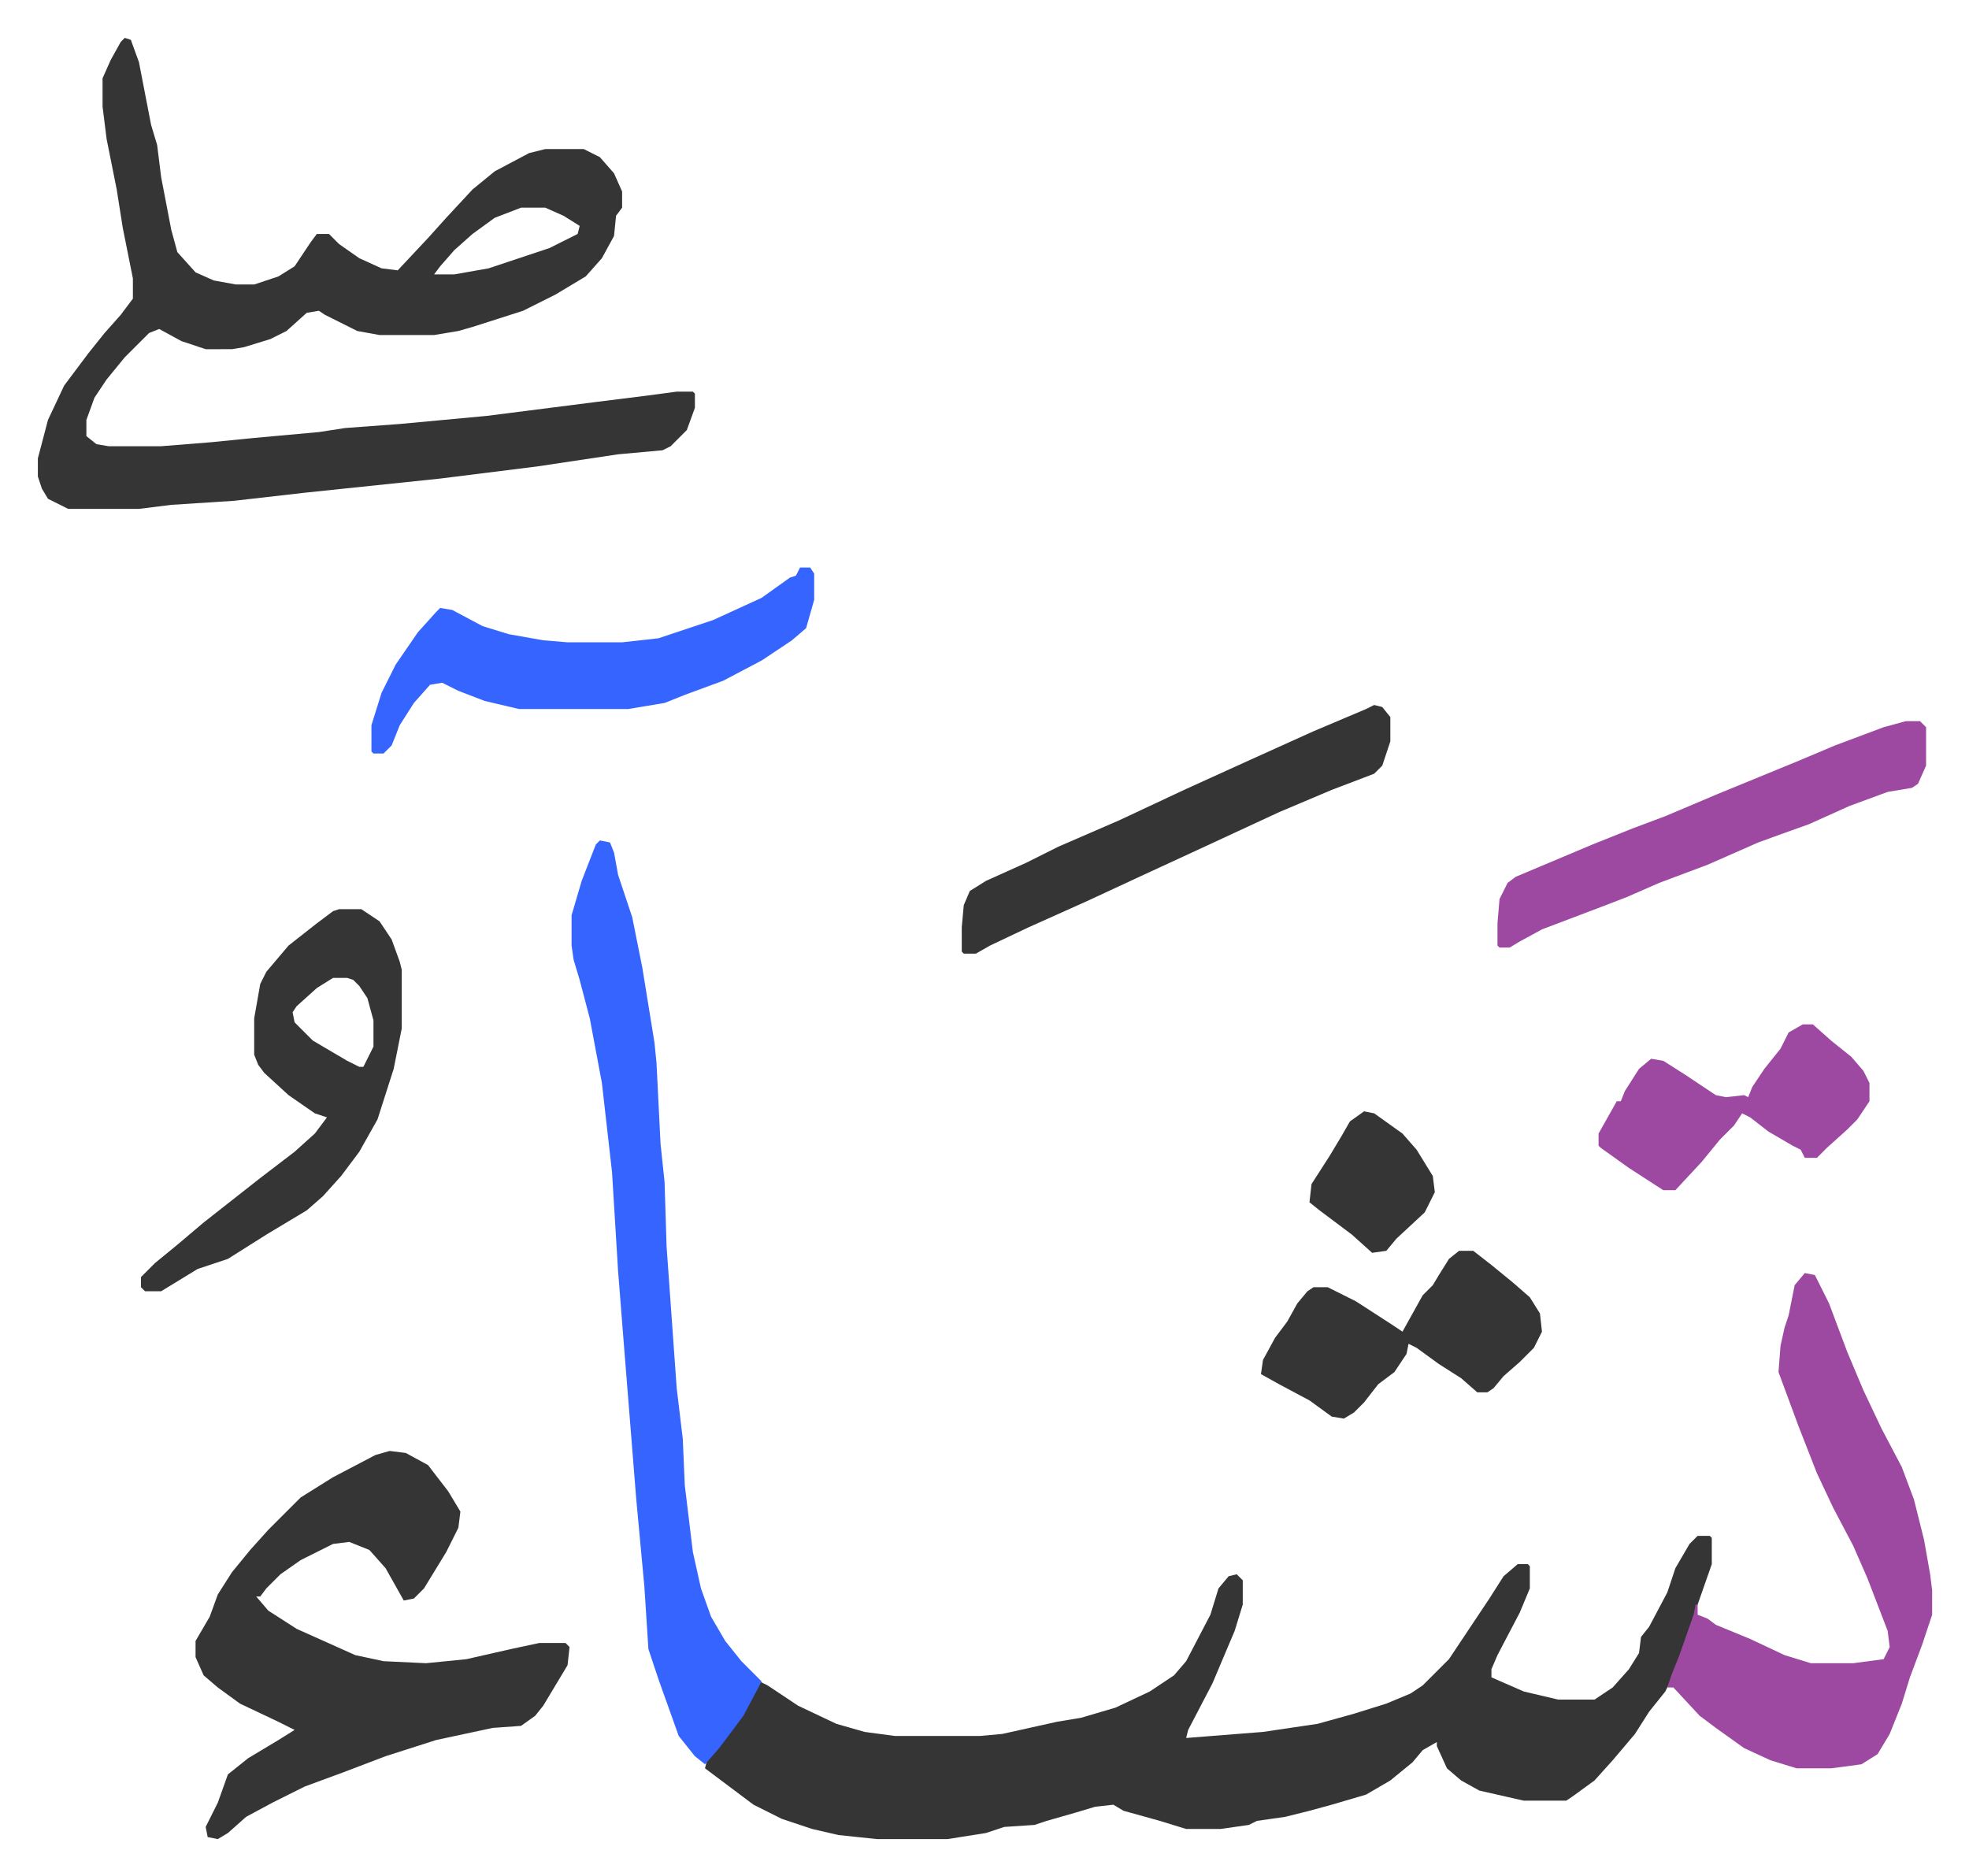
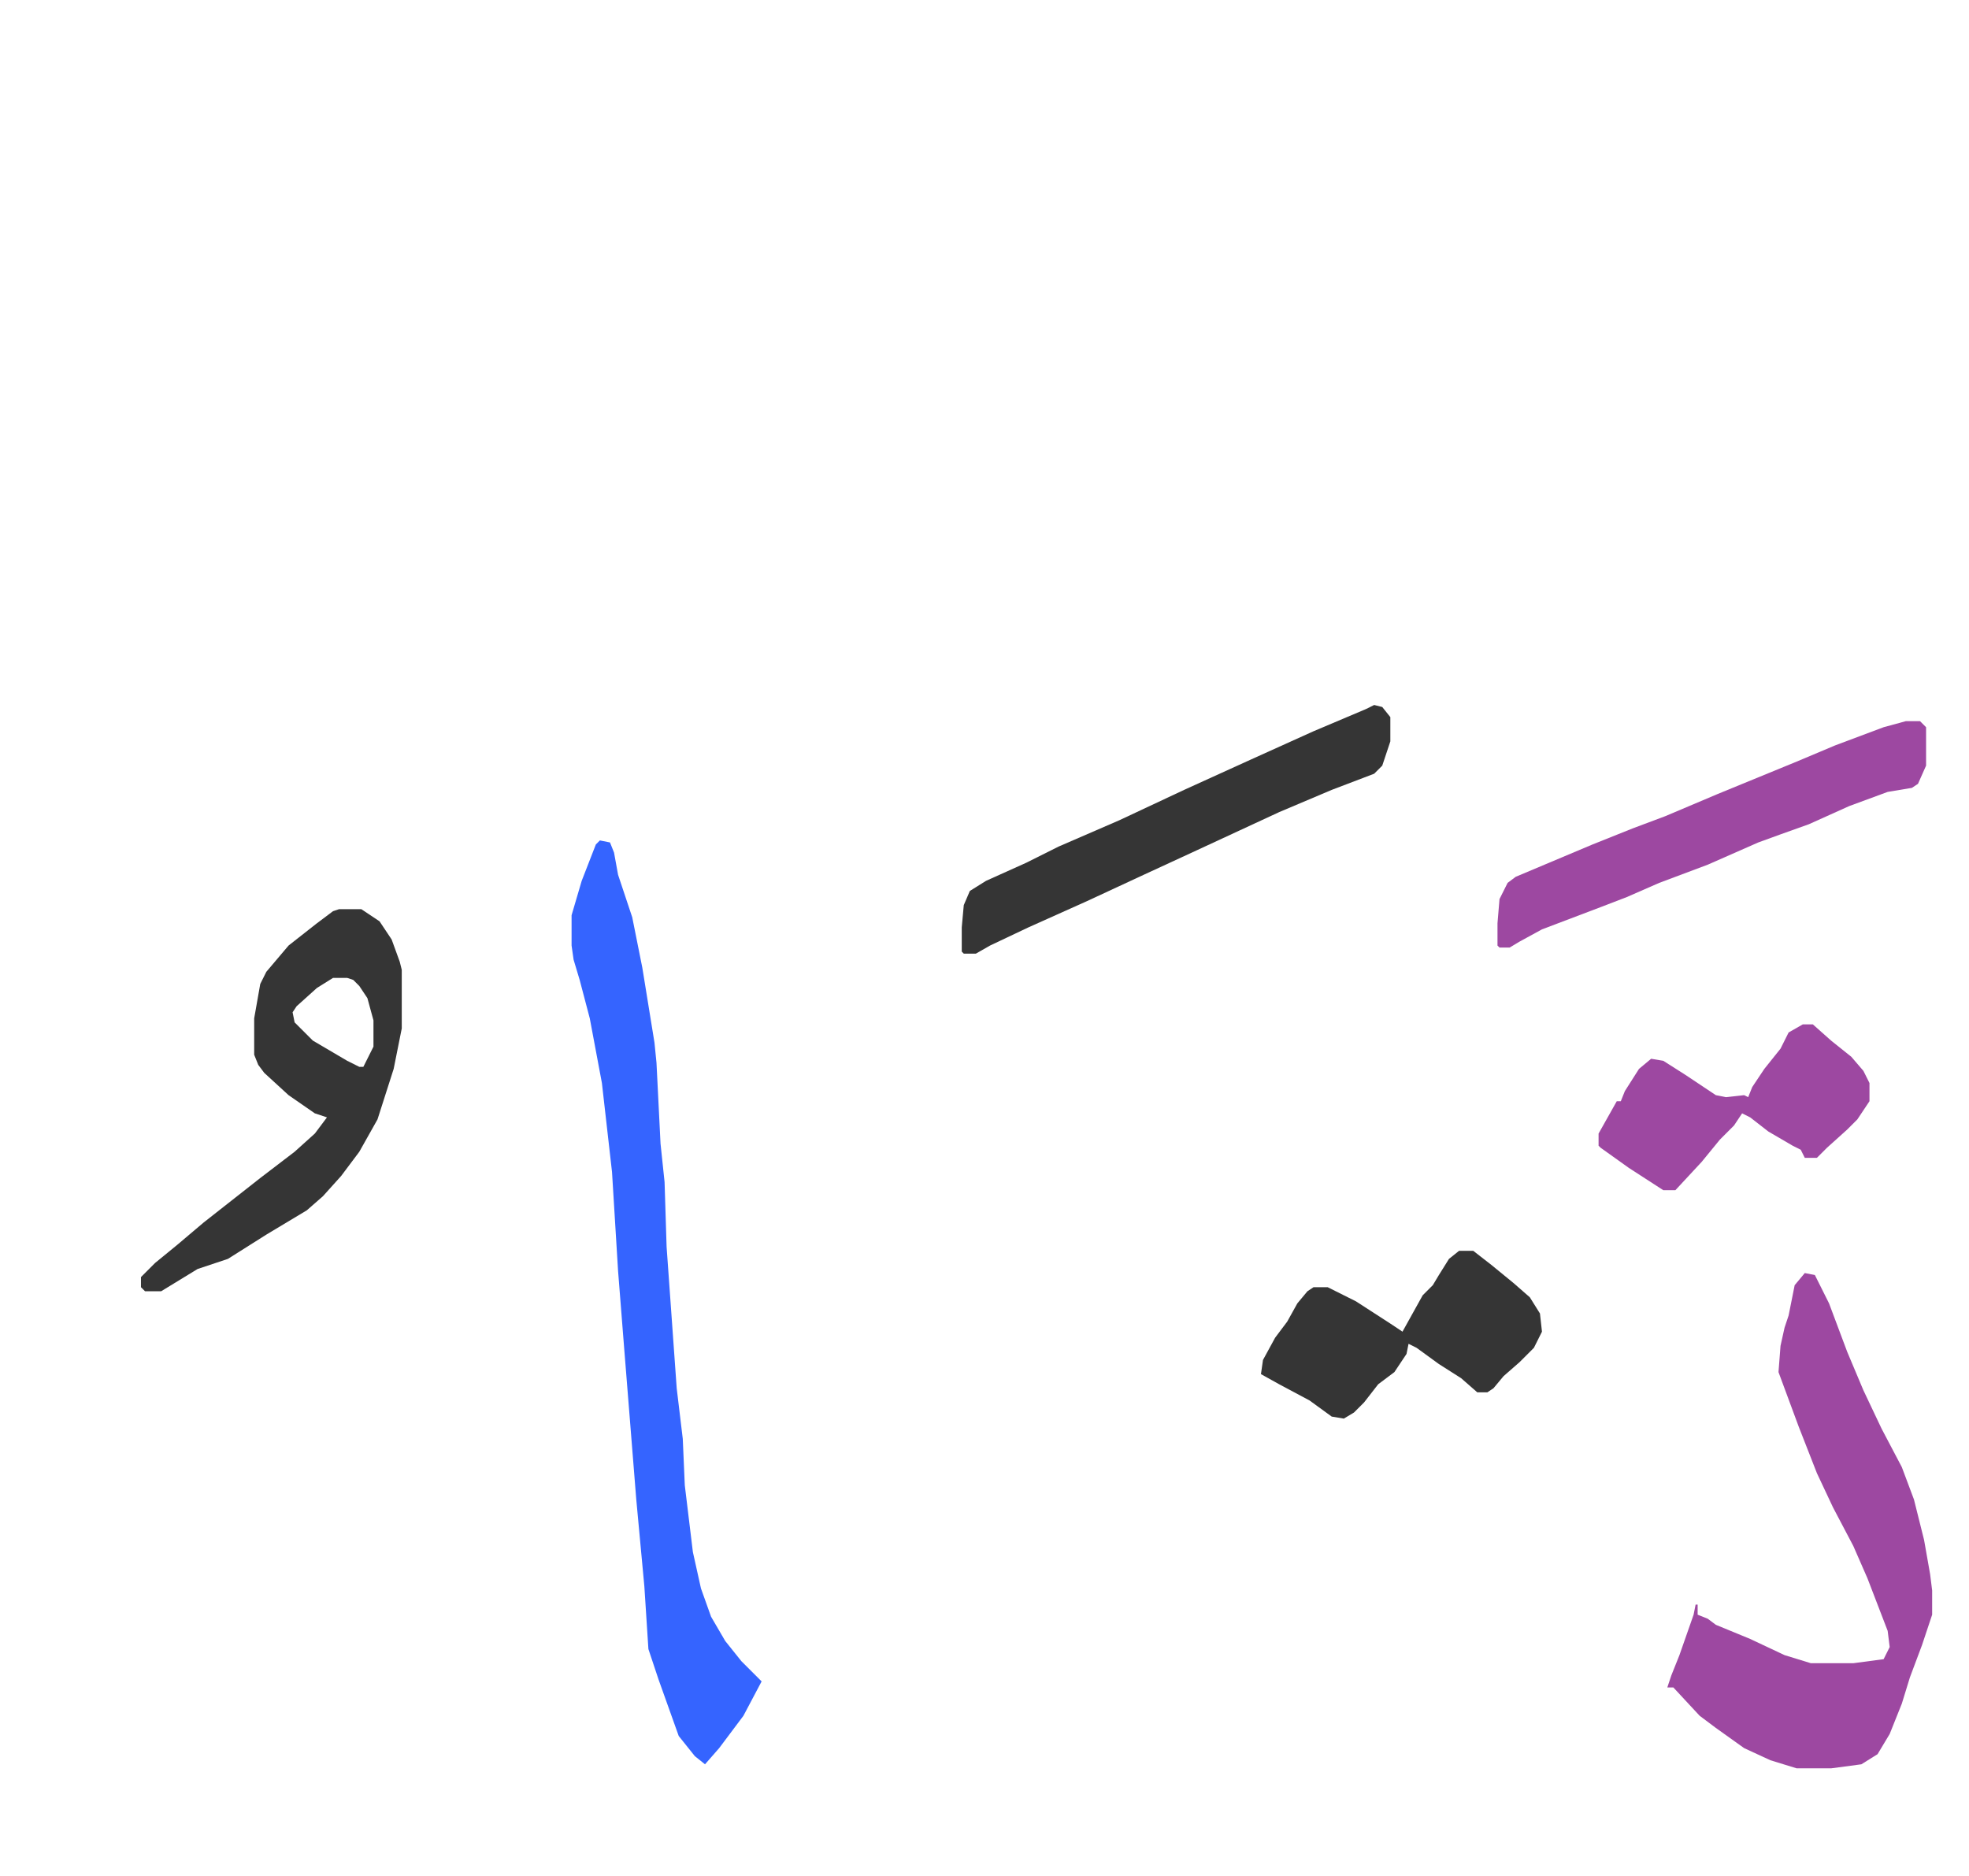
<svg xmlns="http://www.w3.org/2000/svg" role="img" viewBox="-18.73 68.27 973.96 927.96">
-   <path fill="#353535" id="rule_normal" d="M821 828h6l1 1v13l-7 20-5 17-6 16-5 10-8 10-7 11-11 13-9 10-11 8-3 2h-21l-22-5-9-5-7-6-5-11v-2l-7 4-5 6-11 9-12 7-17 5-11 3-12 3-14 2-4 2-14 2h-17l-13-4-18-5-5-3-9 1-10 3-14 4-6 2-15 1-9 3-19 3h-35l-19-2-13-3-15-5-14-7-16-12-8-6 1-4 10-12 9-14 7-13 4 2 15 10 19 9 14 4 15 2h42l11-1 27-6 12-2 17-5 17-8 12-8 6-7 12-23 4-13 5-6 4-1 3 3v12l-4 13-11 26-12 23-1 4 38-3 27-4 18-5 16-5 12-5 6-4 13-13 20-30 7-11 7-6h5l1 1v11l-5 12-11 21-3 7v4l16 7 17 4h18l9-6 8-9 5-8 1-8 4-5 9-17 4-12 7-12zM43 87l3 1 4 11 6 31 3 10 2 16 5 26 3 11 9 10 9 4 11 2h9l12-4 8-5 8-12 3-4h6l5 5 10 7 11 5 8 1 15-16 9-10 13-14 11-9 17-9 8-2h19l8 4 7 8 4 9v8l-3 4-1 10-6 11-8 9-15 9-16 8-25 8-7 2-12 2h-27l-11-2-16-8-3-2-6 1-10 9-8 4-13 4-6 1H83l-12-4-11-6-5 2-12 12-9 11-6 9-4 11v8l5 4 6 1h26l25-2 20-2 33-3 13-2 27-2 43-4 55-7 24-3 15-2h8l1 1v7l-4 11-8 8-4 2-22 2-40 6-48 6-67 7-35 4-31 2-16 2H15l-10-5-3-5-2-6v-9l5-19 8-17 12-16 8-10 8-9 6-8v-10l-5-25-3-19-5-25-2-16v-14l4-9 5-9zm196 84l-13 5-11 8-9 8-7 8-3 4h10l17-3 30-10 14-7 1-4-8-5-9-4zm-65 615l8 1 11 6 10 13 6 10-1 8-6 12-11 18-5 5-5 1-9-16-8-9-10-4-8 1-16 8-10 7-7 7-3 4h-2l6 7 14 9 29 13 14 3 21 1 20-2 22-5 14-3h13l2 2-1 9-12 20-4 5-7 5-14 1-28 6-25 8-21 8-19 7-16 8-13 7-9 8-5 3-5-1-1-5 6-12 5-14 10-8 15-9 8-5-8-4-19-9-11-8-7-6-4-9v-8l7-12 4-11 7-11 9-11 9-10 16-16 16-10 21-11z" />
  <path fill="#3564ff" id="rule_madd_obligatory_4_5_vowels" d="M278 484l5 1 2 5 2 11 7 21 5 25 6 37 1 10 2 40 2 19 1 32 5 70 3 25 1 23 4 33 4 18 5 14 7 12 8 10 8 8 2 2-9 17-12 16-7 8-5-4-8-10-10-28-5-15-2-31-4-43-6-75-3-38-3-49-5-44-6-32-5-19-3-10-1-7v-15l5-17 7-18z" />
  <path fill="#9d48a1" id="rule_ikhfa" d="M874 698l5 1 7 14 9 24 8 19 9 19 10 19 6 16 5 20 3 17 1 8v12l-5 15-6 16-4 13-6 15-6 10-8 5-15 2h-17l-13-4-13-6-14-10-8-6-13-14h-3l2-6 4-10 7-20 1-5h1v5l5 2 4 3 17 7 17 8 13 4h21l15-2 3-6-1-8-10-26-7-16-10-19-8-17-9-23-10-27 1-13 2-9 2-6 3-15z" />
  <path fill="#353535" id="rule_normal" d="M149 518h11l9 6 6 9 4 11 1 4v29l-4 20-8 25-9 16-9 12-9 10-8 7-20 12-19 12-15 5-18 11h-8l-2-2v-5l7-7 11-9 13-11 14-11 14-11 17-13 10-9 6-8-6-2-13-9-12-11-3-4-2-5v-18l3-17 3-6 11-13 14-11 8-6zm-3 34l-8 5-10 9-2 3 1 5 9 9 17 10 6 3h2l5-10v-13l-3-11-4-6-3-3-3-1z" />
-   <path fill="#3564ff" id="rule_madd_obligatory_4_5_vowels" d="M377 349h5l2 3v13l-4 14-7 6-15 10-19 10-19 7-10 4-18 3h-54l-17-4-13-5-8-4-6 1-8 9-7 11-4 10-4 4h-5l-1-1v-13l5-16 7-14 11-16 9-10 2-2 6 1 15 8 13 4 17 3 12 1h27l18-2 27-9 24-11 14-10 3-1z" />
  <path fill="#9d48a1" id="rule_ikhfa" d="M924 425h7l3 3v19l-4 9-3 2-12 2-19 7-20 9-14 5-11 4-25 11-24 9-16 7-13 5-29 11-11 6-5 3h-5l-1-1v-11l1-12 4-8 4-3 38-16 20-8 16-6 26-11 39-16 19-8 24-9z" />
  <path fill="#353535" id="rule_normal" d="M661 417l4 1 4 5v12l-4 12-4 4-21 8-26 11-41 19-26 12-28 13-29 13-19 9-7 4h-6l-1-1v-12l1-11 3-7 8-5 20-9 16-8 30-13 32-15 33-15 31-14 26-11zm42 270h7l9 7 11 9 8 7 5 8 1 9-4 8-7 7-8 7-5 6-3 2h-5l-8-7-11-7-11-8-4-2-1 5-6 9-8 6-7 9-5 5-5 3-6-1-11-8-15-8-9-5 1-7 6-11 6-8 5-9 5-6 3-2h7l14 7 17 11 6 4 10-18 5-5 3-5 5-8z" />
  <path fill="#9d48a1" id="rule_ikhfa" d="M873 575h5l9 8 10 8 6 7 3 6v9l-6 9-5 5-10 9-5 5h-6l-2-4-4-2-12-7-9-7-4-2-4 6-7 7-9 11-13 14h-6l-17-11-14-10-1-1v-6l9-16h2l2-5 7-11 6-5 6 1 11 7 15 10 5 1 9-1 2 1 2-5 6-9 4-5 4-5 4-8z" />
-   <path fill="#353535" id="rule_normal" d="M656 618l5 1 14 10 7 8 8 13 1 8-5 10-14 13-5 6-7 1-10-9-16-12-5-4 1-9 9-14 6-10 4-7z" />
</svg>